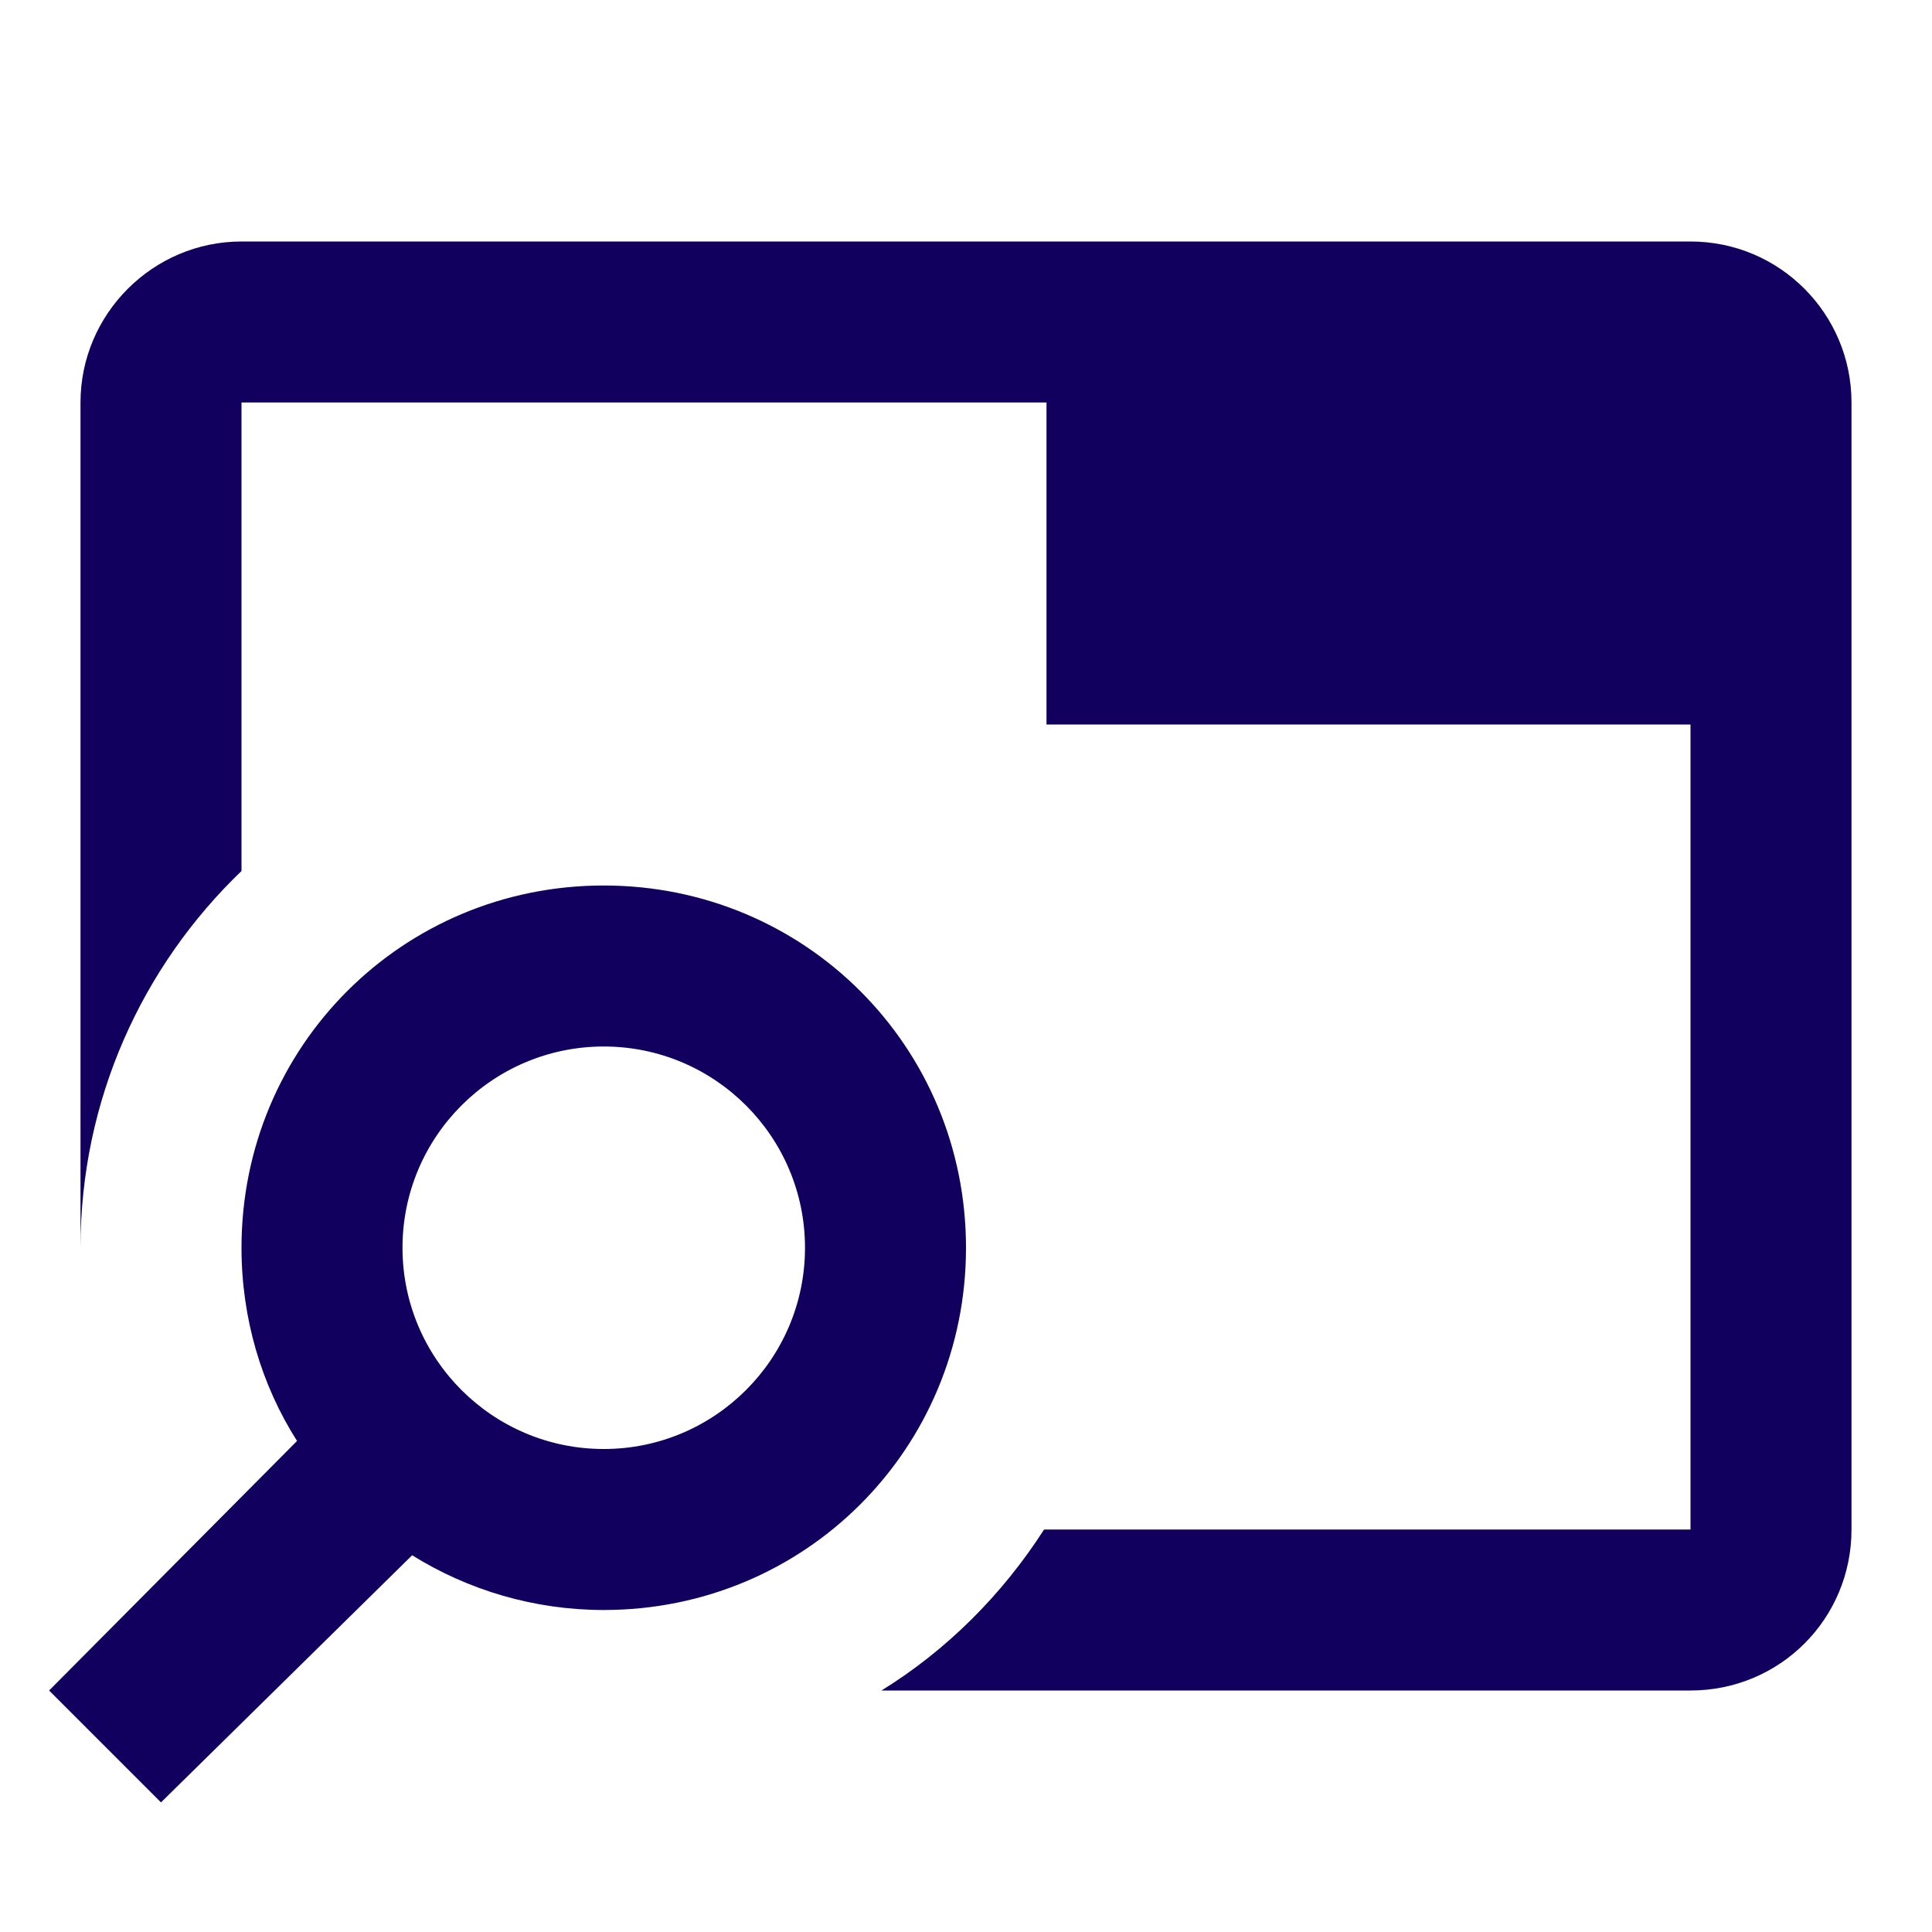
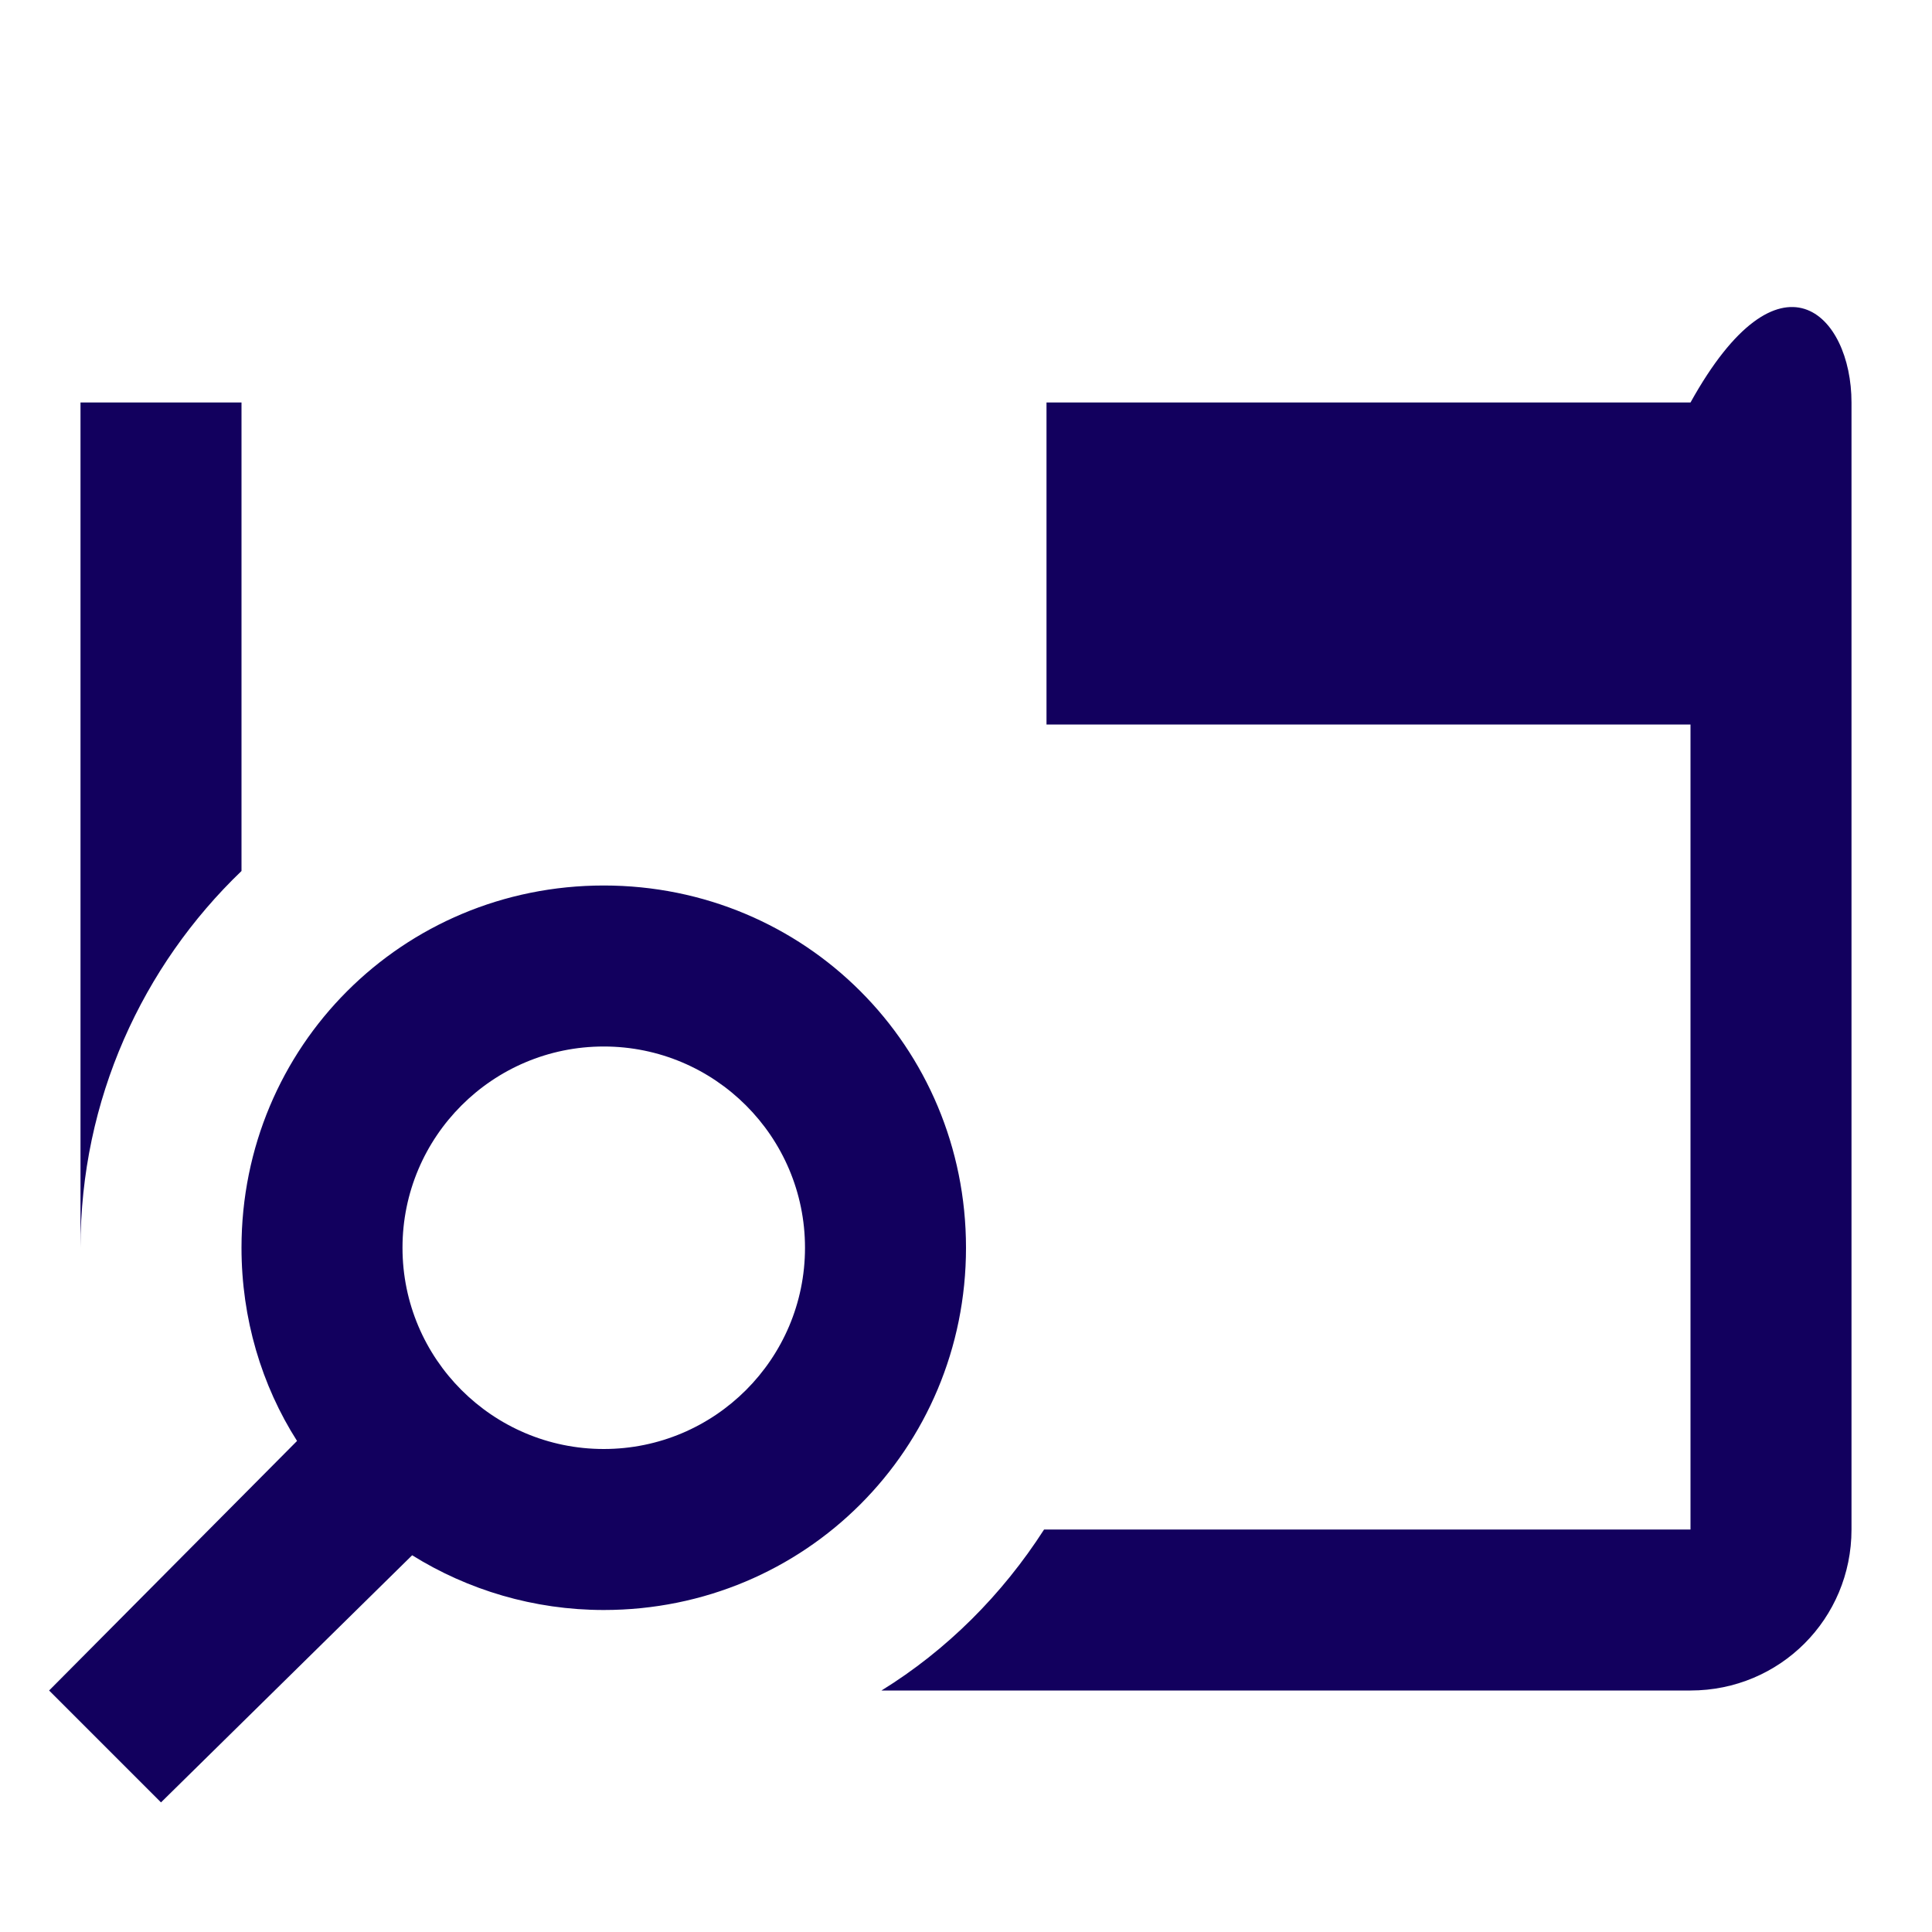
<svg xmlns="http://www.w3.org/2000/svg" viewBox="0 0 24 24">
-   <path d="M7.5 11C5 11 3 13 3 15.5C3 16.38 3.25 17.21 3.69 17.9L.61 21L2 22.39L5.12 19.32C5.81 19.75 6.63 20 7.5 20C10 20 12 18 12 15.5S10 11 7.5 11M7.5 18C6.12 18 5 16.88 5 15.5S6.12 13 7.5 13 10 14.12 10 15.5 8.88 18 7.5 18M23 5V19C23 20.11 22.11 21 21 21H10.95C11.76 20.5 12.45 19.81 12.97 19H21V9H13V5H3V10.82C1.77 12 1 13.66 1 15.5V5C1 3.9 1.9 3 3 3H21C22.11 3 23 3.9 23 5Z" style="fill:#12005e;" />
+   <path d="M7.5 11C5 11 3 13 3 15.5C3 16.38 3.25 17.21 3.69 17.9L.61 21L2 22.39L5.12 19.32C5.81 19.75 6.63 20 7.5 20C10 20 12 18 12 15.5S10 11 7.5 11M7.5 18C6.12 18 5 16.88 5 15.5S6.12 13 7.5 13 10 14.12 10 15.5 8.88 18 7.5 18M23 5V19C23 20.11 22.11 21 21 21H10.95C11.76 20.5 12.45 19.81 12.97 19H21V9H13V5H3V10.82C1.77 12 1 13.66 1 15.5V5H21C22.11 3 23 3.9 23 5Z" style="fill:#12005e;" />
</svg>